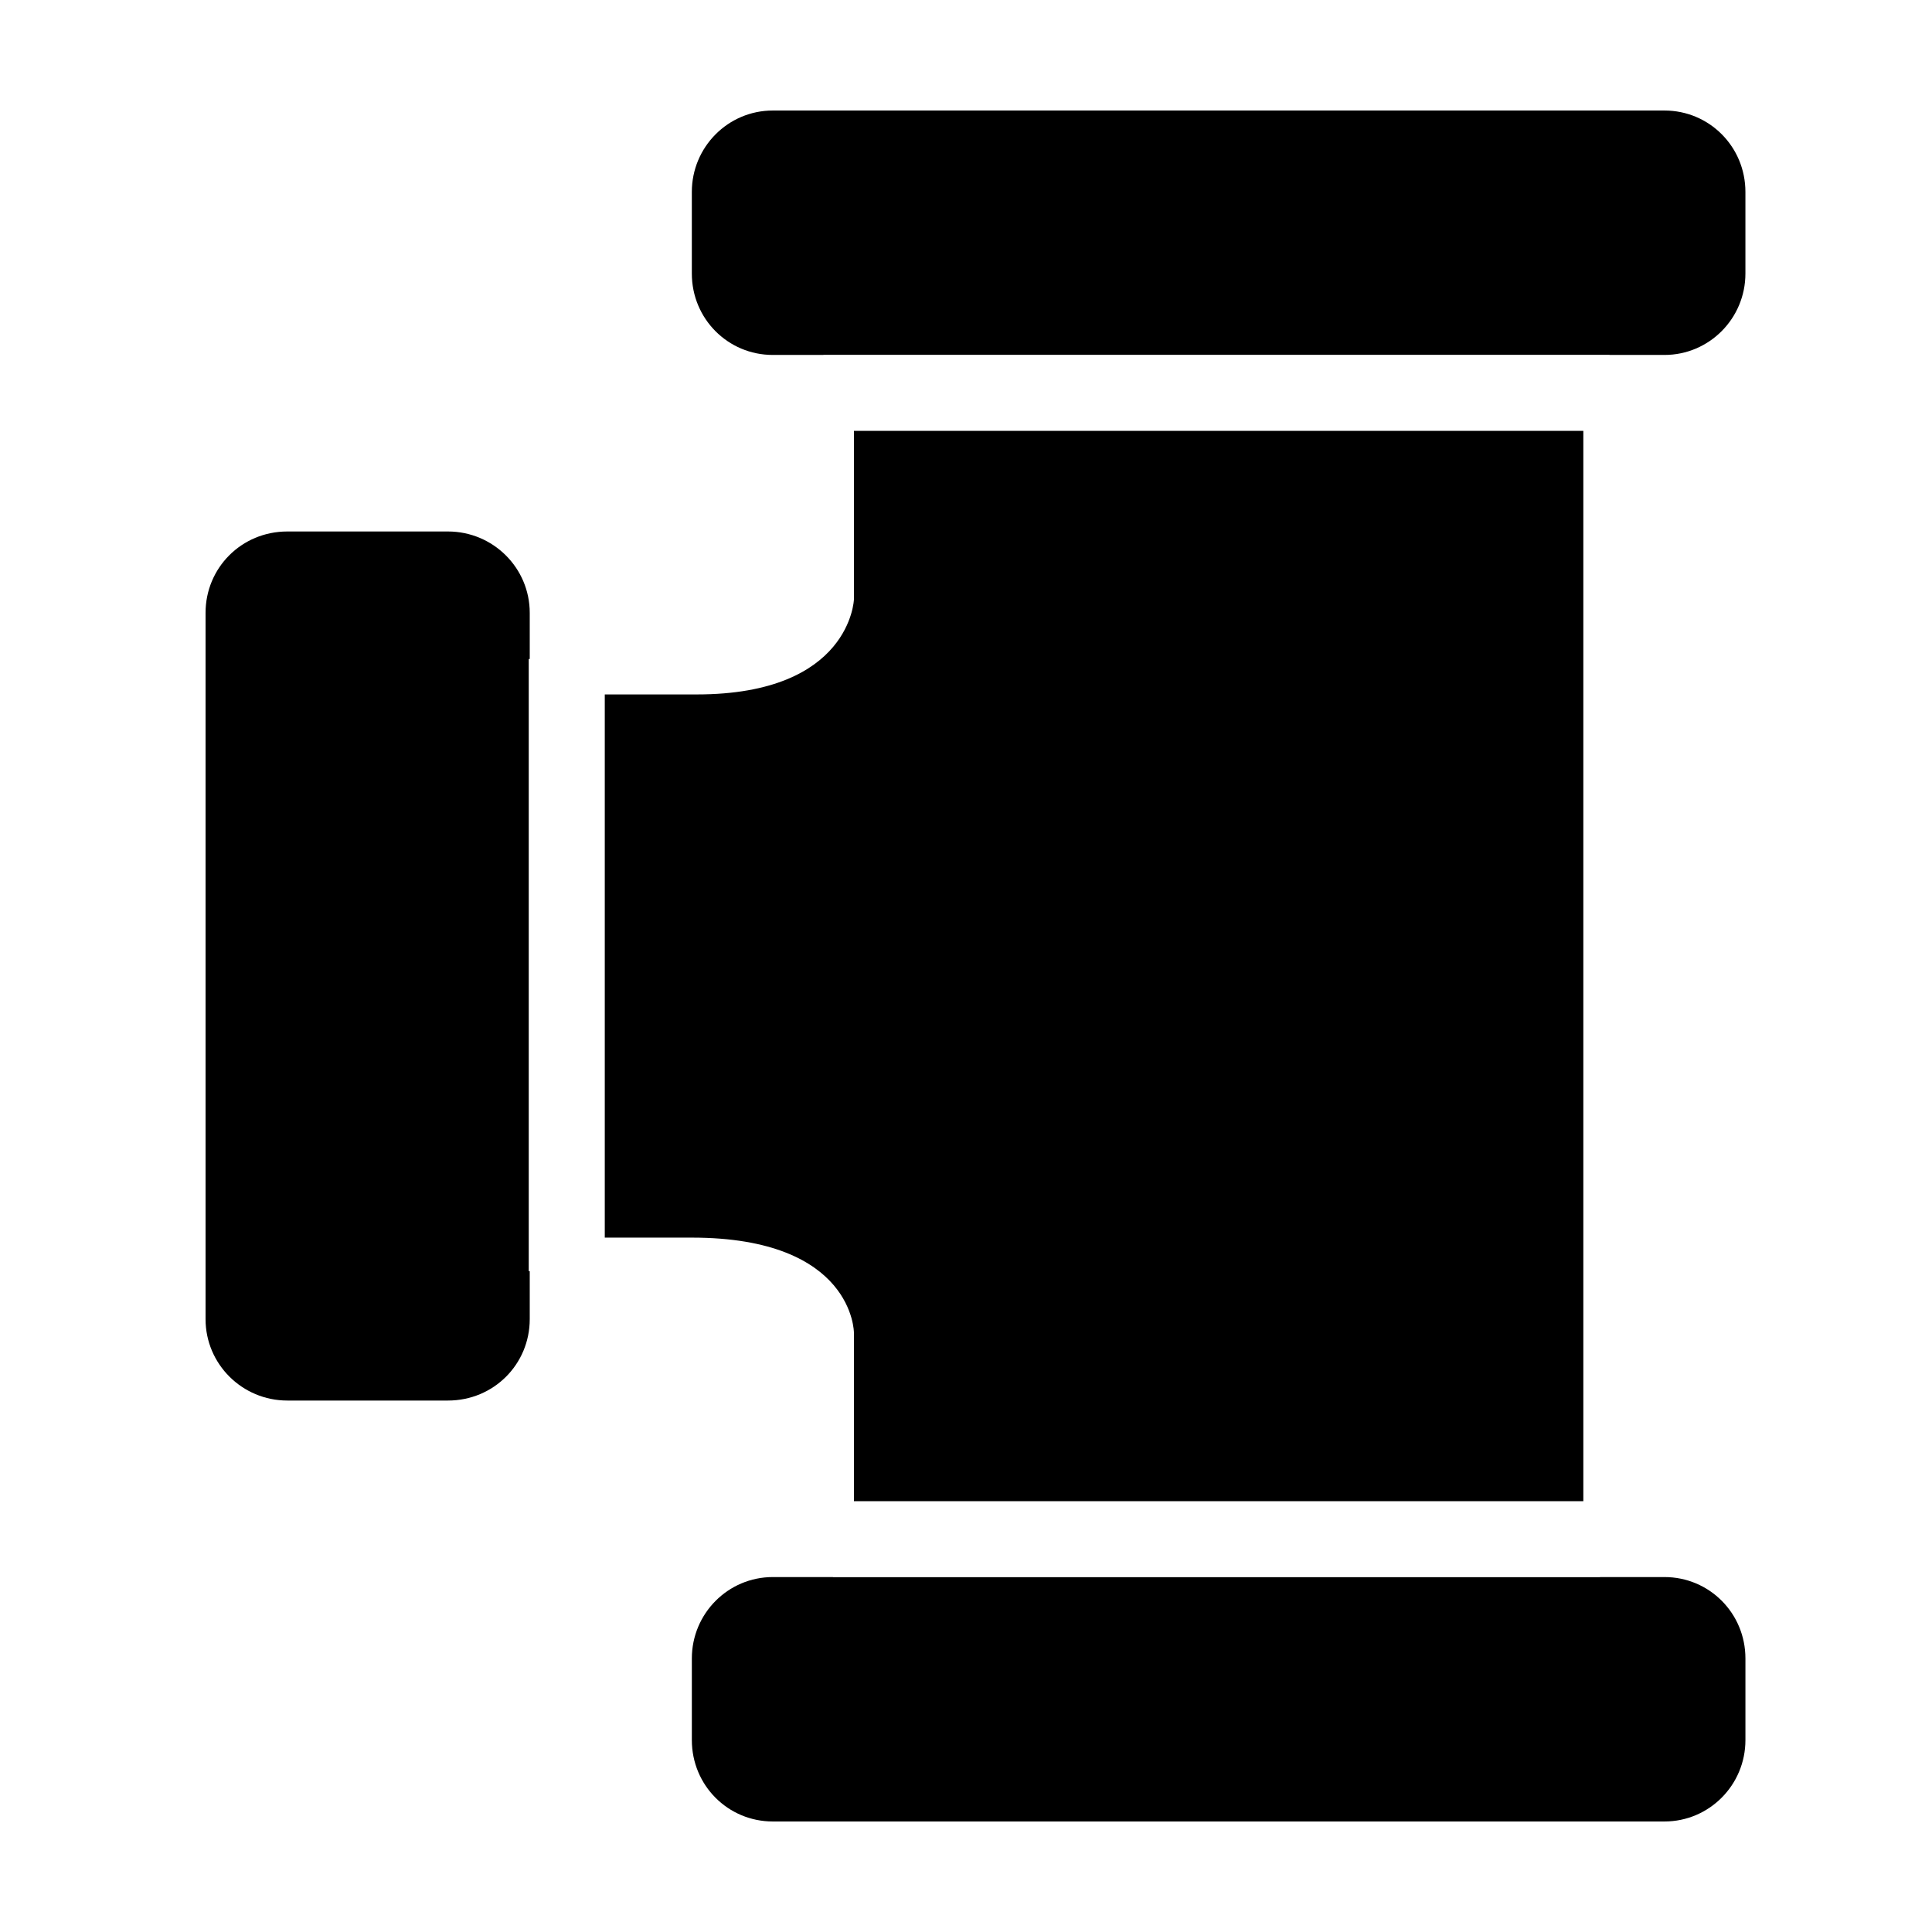
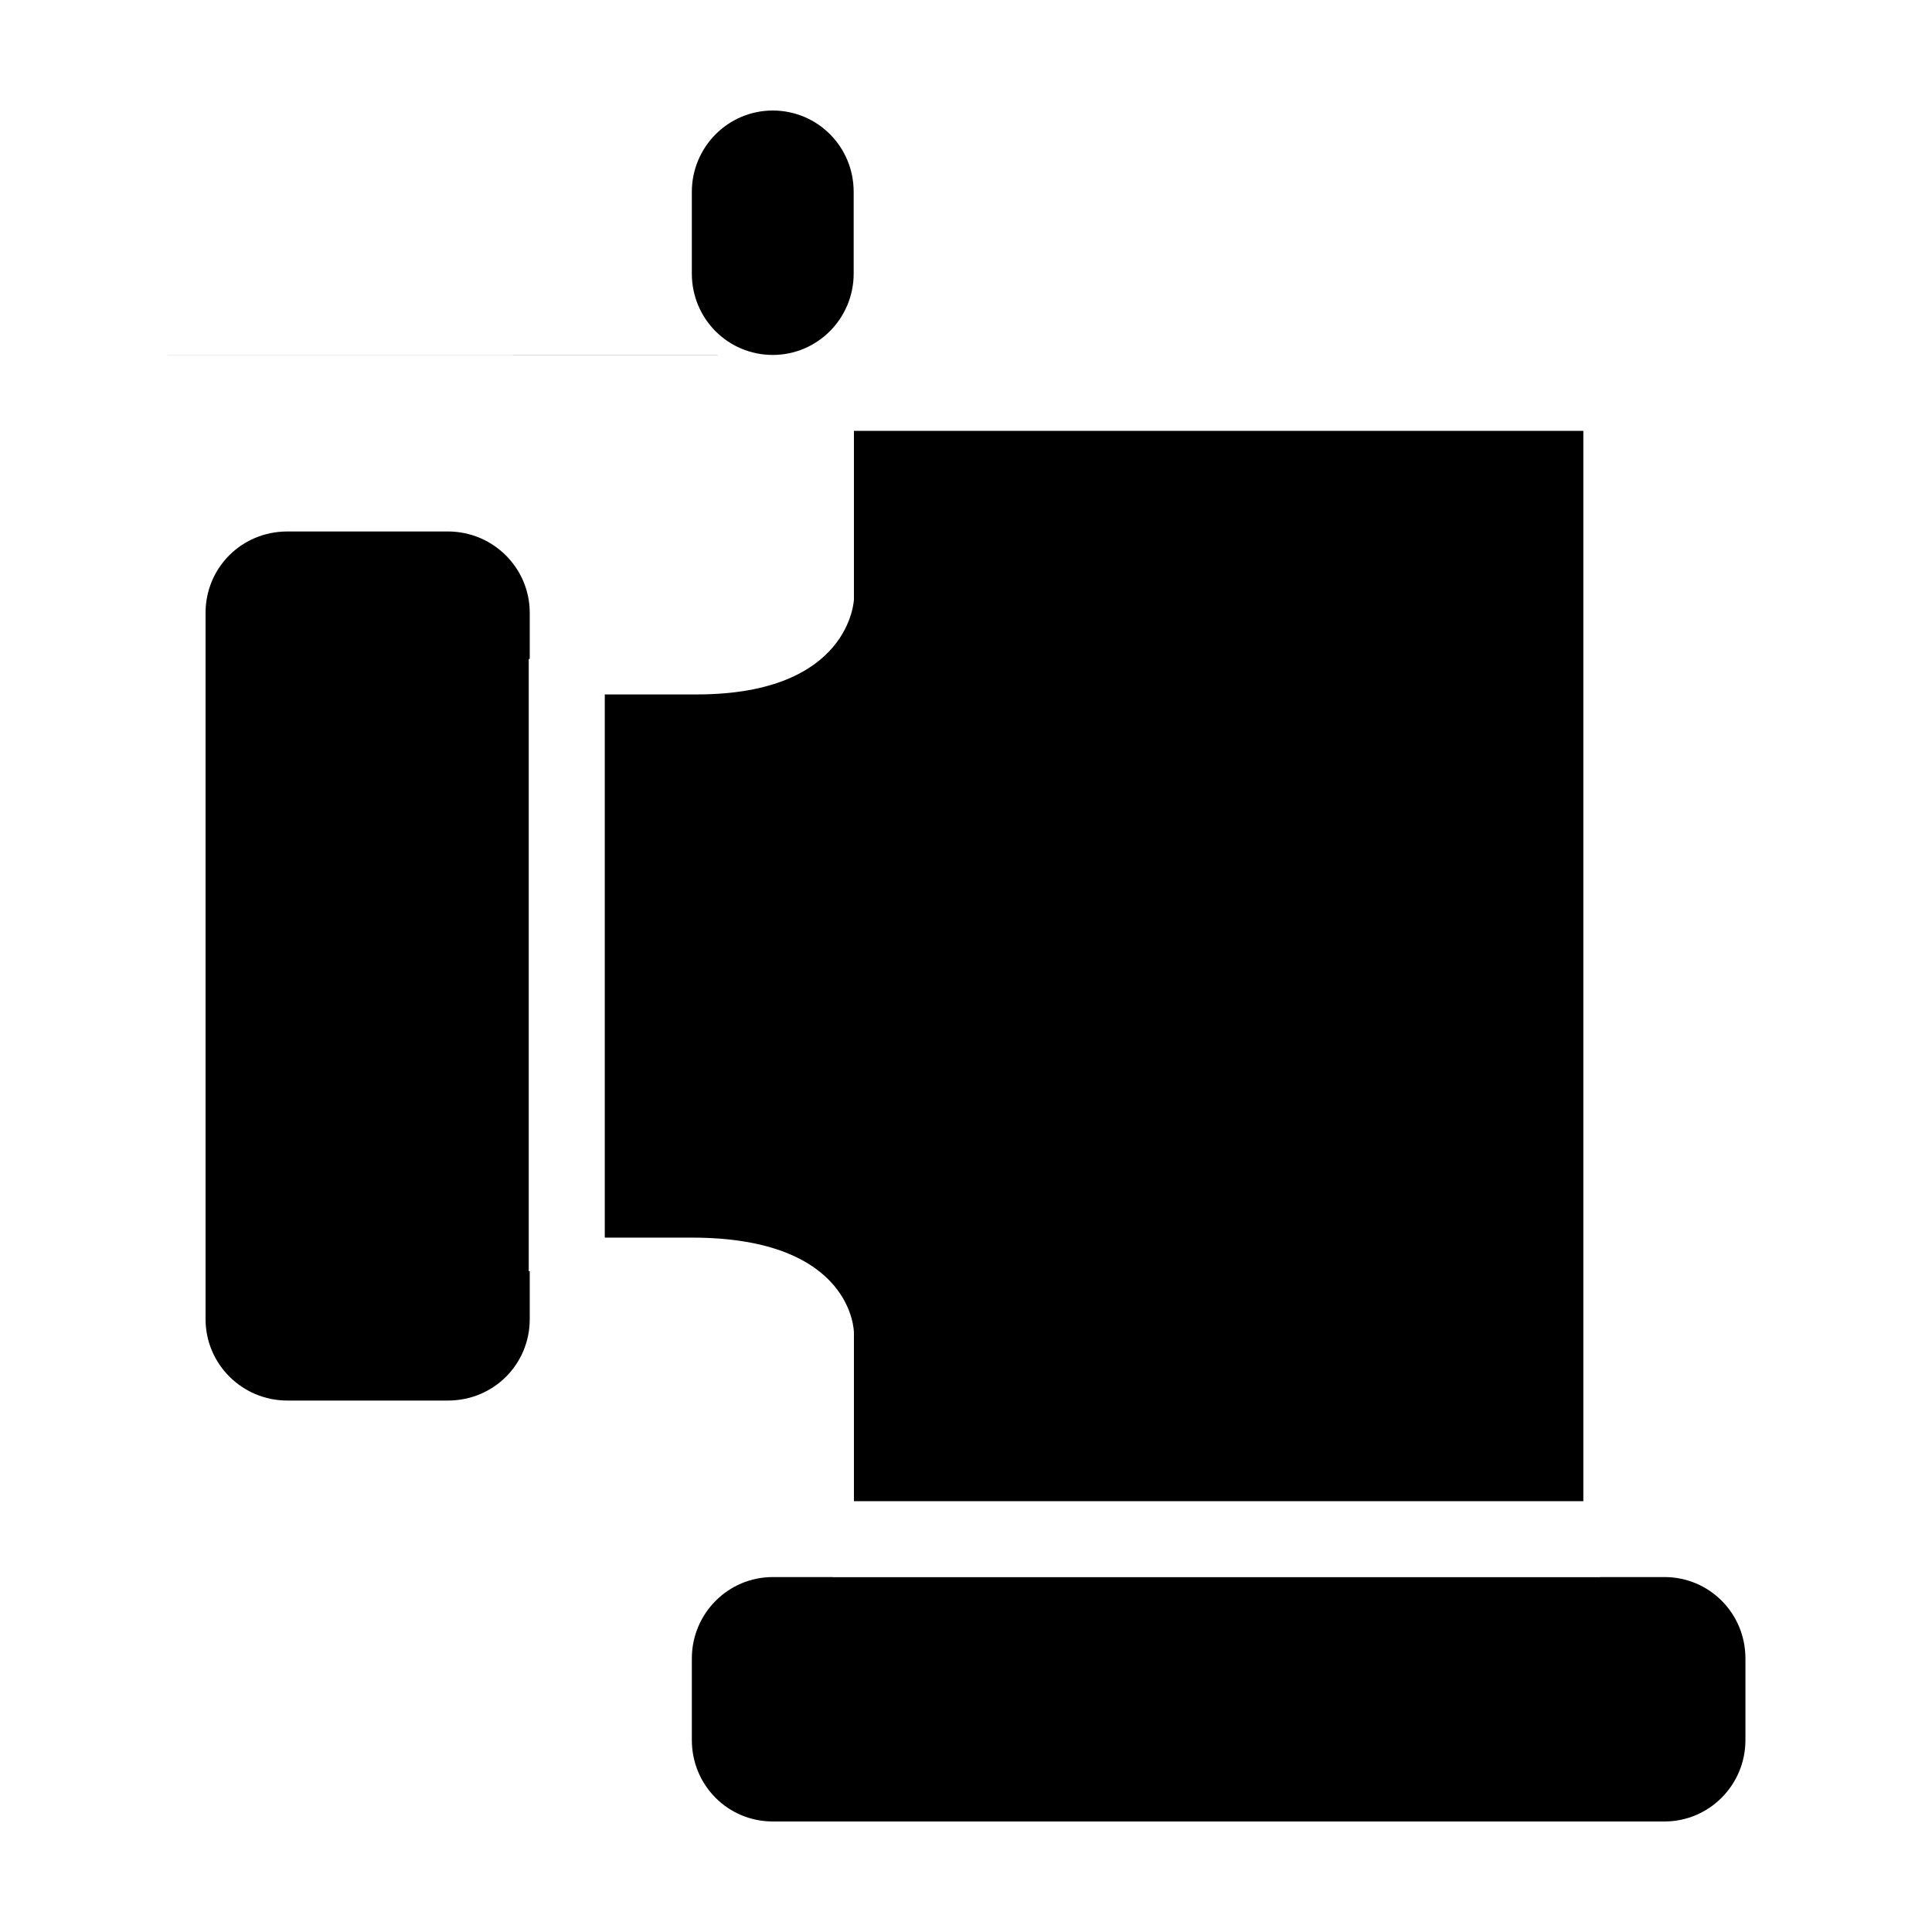
<svg xmlns="http://www.w3.org/2000/svg" fill="#000000" width="800px" height="800px" version="1.1" viewBox="144 144 512 512">
-   <path d="m370.3 258.18v44.66s-0.816 25.191-41.645 25.191h-24.383v143.95h23.07c42.957 0 42.957 25.188 42.957 25.188v44.66h193.3v-283.64zm-8.09-20.117h-13.422c-11.844 0-21.445-9.559-21.445-21.566v-21.637c0-11.914 9.613-21.57 21.445-21.57h236.32c11.844 0 21.445 9.559 21.445 21.57v21.637c0 11.91-9.609 21.566-21.445 21.566h-14.574v-0.035h-208.33zm-77.824 80.574v-12.23c0-11.898-9.707-21.559-21.68-21.559h-42.555c-12.156 0-21.676 9.652-21.676 21.559v187.19c0 11.898 9.703 21.562 21.676 21.562h42.555c12.156 0 21.68-9.652 21.68-21.562v-12.734h-0.266v-162.23zm283.63 243.3h17.094c11.844 0 21.445 9.559 21.445 21.57v21.637c0 11.91-9.609 21.566-21.445 21.566h-236.32c-11.844 0-21.445-9.555-21.445-21.566v-21.637c0-11.914 9.613-21.57 21.445-21.57h15.941v0.035h203.29z" fill-rule="evenodd" />
+   <path d="m370.3 258.18v44.66s-0.816 25.191-41.645 25.191h-24.383v143.95h23.07c42.957 0 42.957 25.188 42.957 25.188v44.66h193.3v-283.64zm-8.09-20.117h-13.422c-11.844 0-21.445-9.559-21.445-21.566v-21.637c0-11.914 9.613-21.57 21.445-21.57c11.844 0 21.445 9.559 21.445 21.57v21.637c0 11.91-9.609 21.566-21.445 21.566h-14.574v-0.035h-208.33zm-77.824 80.574v-12.23c0-11.898-9.707-21.559-21.68-21.559h-42.555c-12.156 0-21.676 9.652-21.676 21.559v187.19c0 11.898 9.703 21.562 21.676 21.562h42.555c12.156 0 21.68-9.652 21.68-21.562v-12.734h-0.266v-162.23zm283.63 243.3h17.094c11.844 0 21.445 9.559 21.445 21.57v21.637c0 11.91-9.609 21.566-21.445 21.566h-236.32c-11.844 0-21.445-9.555-21.445-21.566v-21.637c0-11.914 9.613-21.57 21.445-21.57h15.941v0.035h203.29z" fill-rule="evenodd" />
</svg>